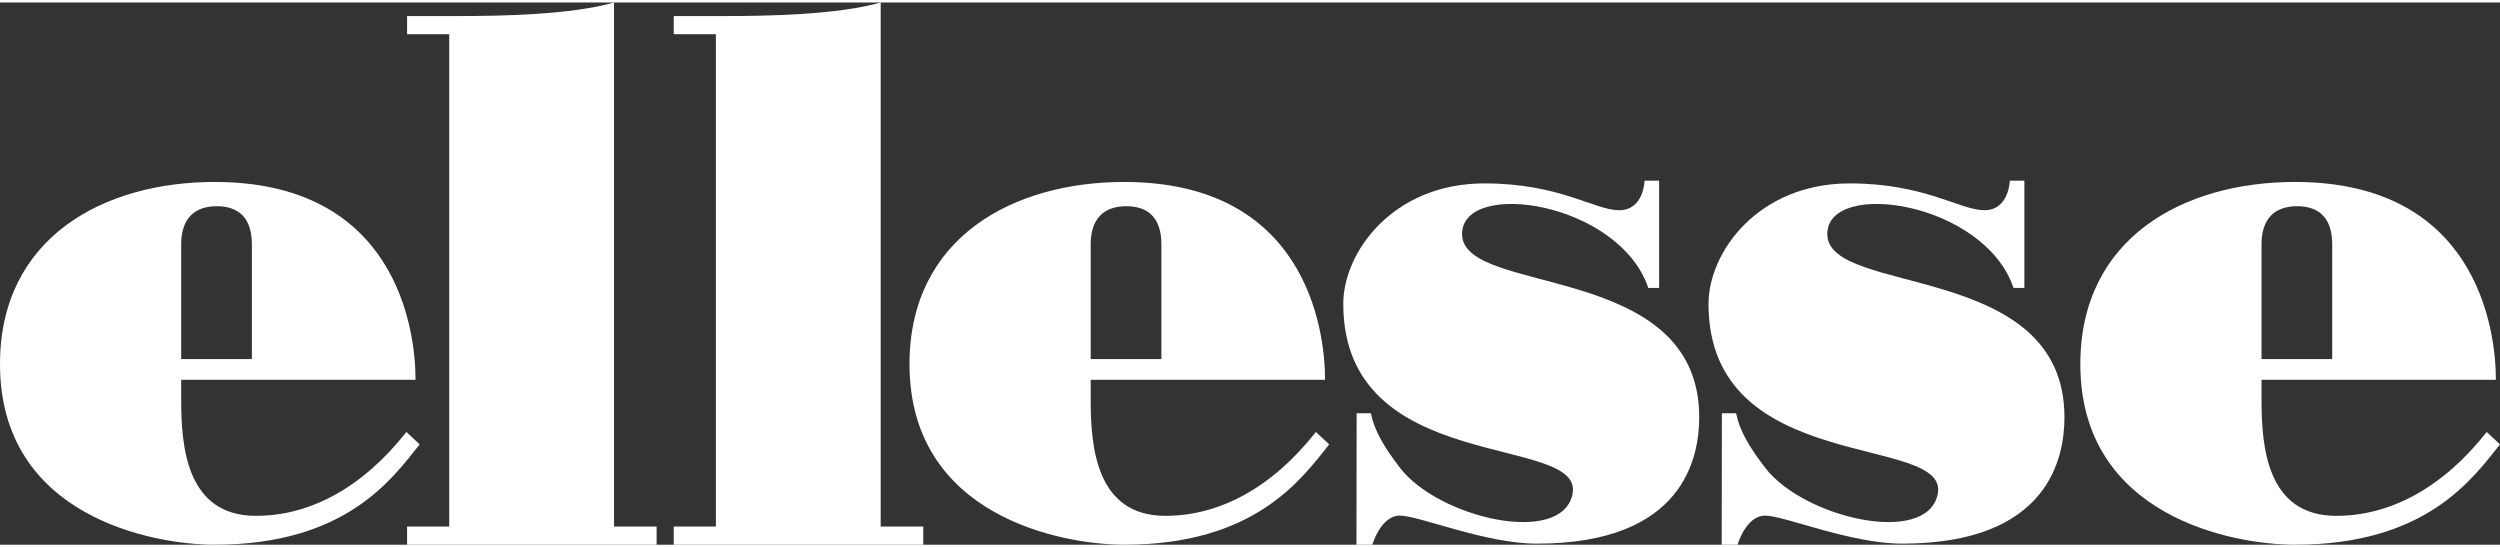
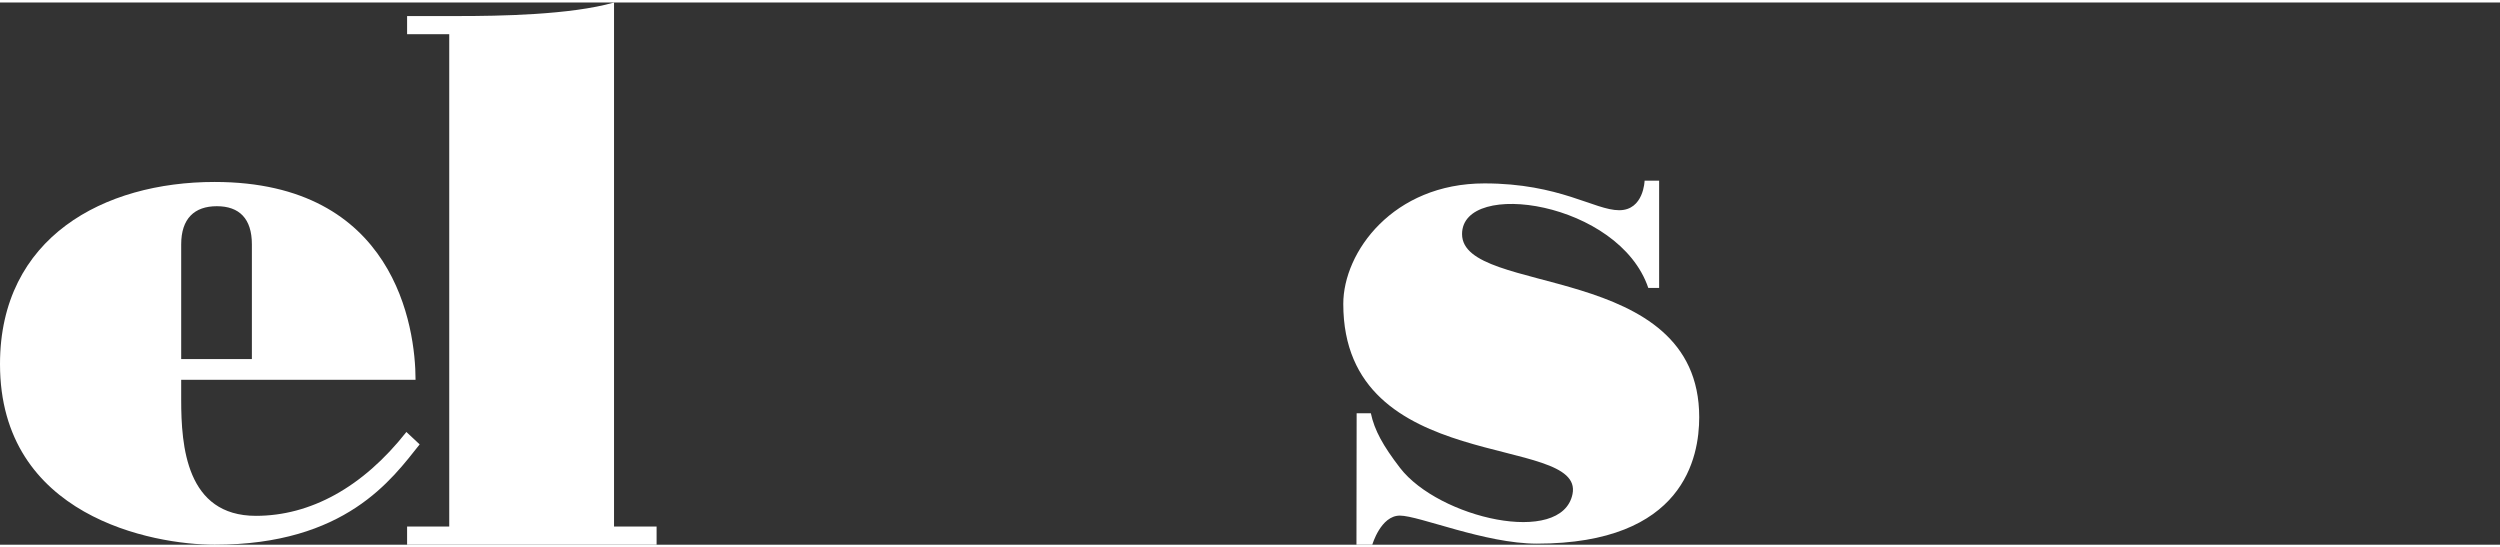
<svg xmlns="http://www.w3.org/2000/svg" id="Layer_1" data-name="Layer 1" viewBox="0 0 535.07 116.05" width="233" height="51">
  <rect x="0" y="0" width="535.07" height="116.05" fill="#333333" stroke="none" />
  <defs>
    <style>
      .cls-1 {
        fill: #fff;
        stroke-width: 0px;
      }
    </style>
  </defs>
-   <path class="cls-1" d="m188.49,0c-9.31,2.67-24.71,2.9-33.24,2.9h-11.05v3.89h9.02v105.37h-9.02v3.89h53.4v-3.89h-9.11V0Z" />
  <path class="cls-1" d="m131.42,0c-9.31,2.67-24.71,2.9-33.24,2.9h-11.05v3.89h9.02v105.37h-9.02v3.89h53.4v-3.89h-9.11V0Z" />
  <path class="cls-1" d="m312.92,49.57c0-11.88,33.61-6.97,39.86,11.52h2.32v-22.96h-3.11s-.16,6.33-5.44,6.33-12.7-5.74-28.84-5.74c-19.57,0-30.21,14.7-30.21,25.79,0,37.08,51.74,27.59,49.06,40.71-2.29,11.21-28.63,5.15-36.92-5.62-3.6-4.68-5.47-8.04-6.24-11.69h-3.04l-.04,28.14h3.39s1.81-6.23,5.9-6.23,18.26,6,29.32,6c31.52,0,34.75-18.54,34.75-27.06,0-33.55-50.76-25.79-50.76-39.19Z" />
-   <path class="cls-1" d="m391.09,49.57c0-11.88,33.61-6.97,39.86,11.52h2.32v-22.96h-3.11s-.16,6.33-5.44,6.33-12.7-5.74-28.84-5.74c-19.57,0-30.21,14.7-30.21,25.79,0,37.08,51.74,27.59,49.06,40.71-2.29,11.21-28.63,5.15-36.92-5.62-3.6-4.68-5.47-8.04-6.24-11.69h-3.04l-.04,28.14h3.39s1.81-6.23,5.9-6.23,18.26,6,29.32,6c31.52,0,34.75-18.54,34.75-27.06,0-33.55-50.76-25.79-50.76-39.19Z" />
-   <path class="cls-1" d="m249.44,109.87c-14.93,0-16-14.95-16-24.82v-4.3h50.16c0-11.27-4.42-42.34-43-42.34-23.72,0-45.94,11.85-45.94,38.99,0,32.59,32.66,38.65,45.94,38.65,28.06,0,37.96-14.05,43.88-21.47l-2.84-2.66c-9.36,11.89-20.6,17.95-32.2,17.95Zm-16-58.11c0-5.5,2.82-8.16,7.63-8.16s7.5,2.66,7.5,8.16v24.55h-15.13v-24.55Z" />
-   <path class="cls-1" d="m500.03,109.87c-14.93,0-16-14.95-16-24.82v-4.3h50.16c0-11.27-4.42-42.34-43-42.34-23.72,0-45.94,11.85-45.94,38.99,0,32.59,32.66,38.65,45.94,38.65,28.06,0,37.96-14.05,43.88-21.47l-2.84-2.66c-9.36,11.89-20.6,17.95-32.2,17.95Zm-16-58.11c0-5.5,2.82-8.16,7.63-8.16s7.5,2.66,7.5,8.16v24.55h-15.13v-24.55Z" />
  <path class="cls-1" d="m86.98,91.92c-9.36,11.89-20.6,17.95-32.2,17.95-14.93,0-16-14.95-16-24.82v-4.3h50.16c0-11.27-4.42-42.34-43-42.34C22.22,38.41,0,50.26,0,77.4c0,32.59,32.66,38.65,45.94,38.65,28.06,0,37.96-14.05,43.88-21.47l-2.84-2.66Zm-48.2-40.16c0-5.5,2.82-8.16,7.63-8.16s7.5,2.66,7.5,8.16v24.55h-15.13v-24.55Z" />
</svg>